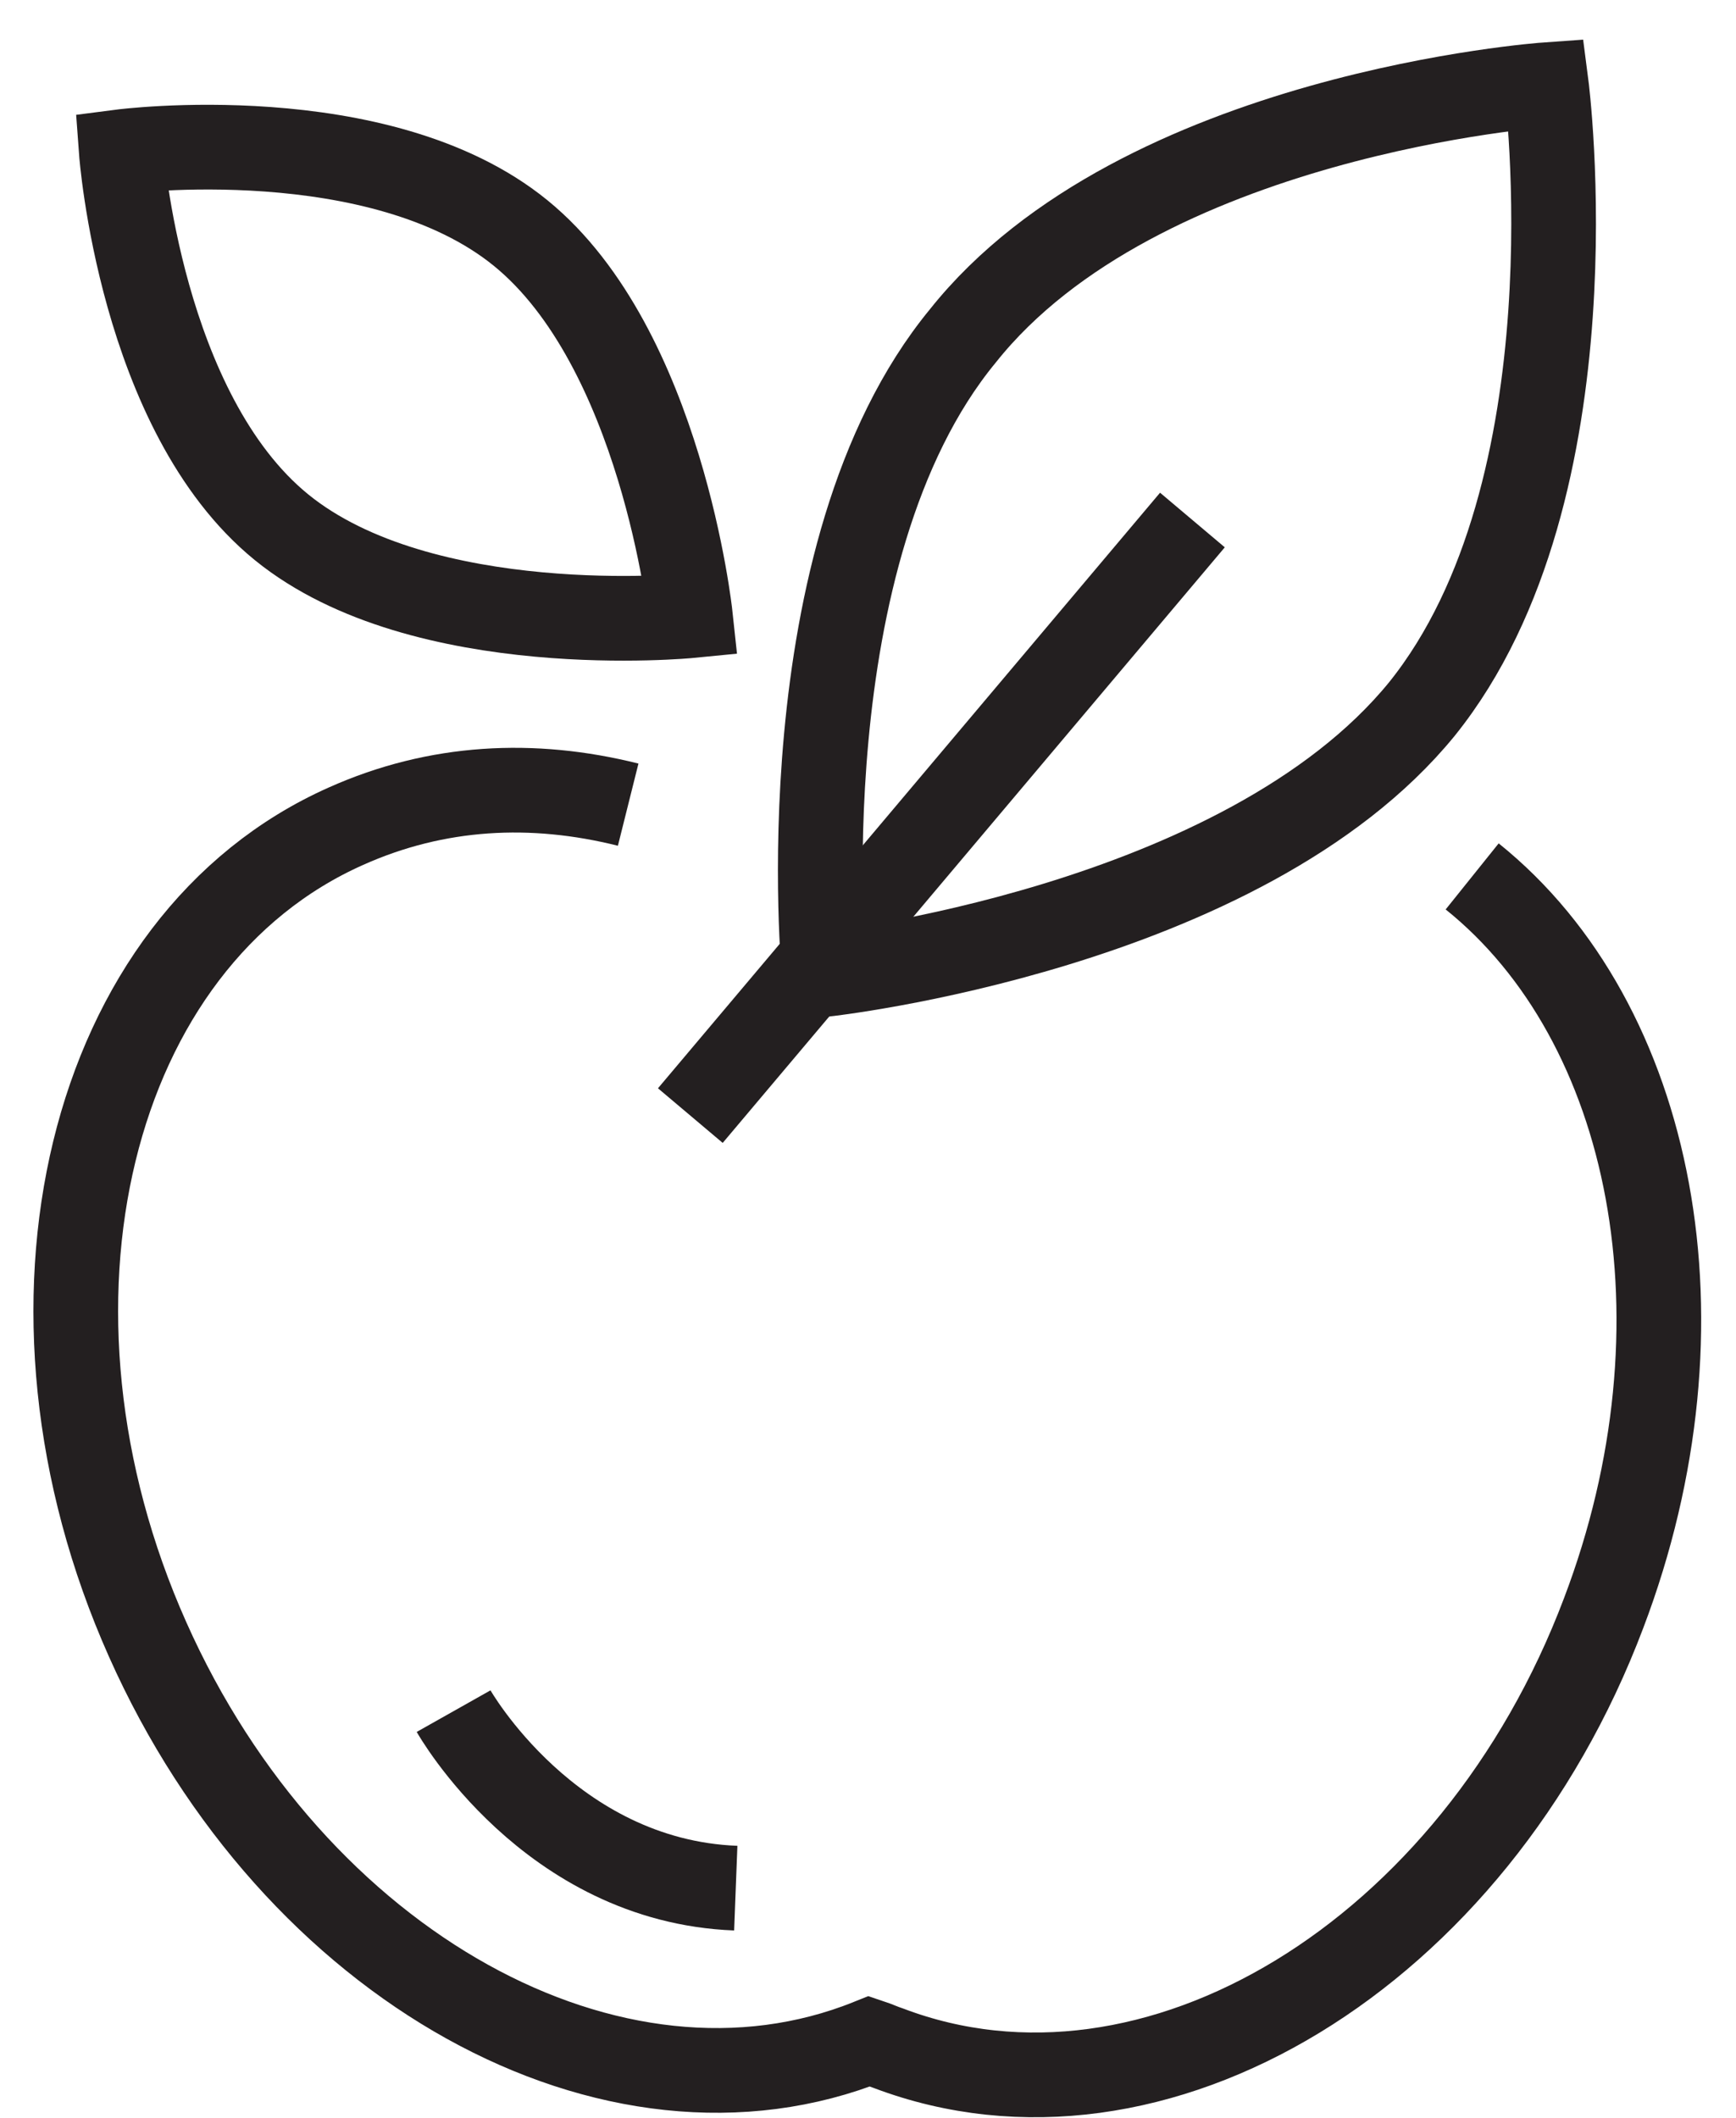
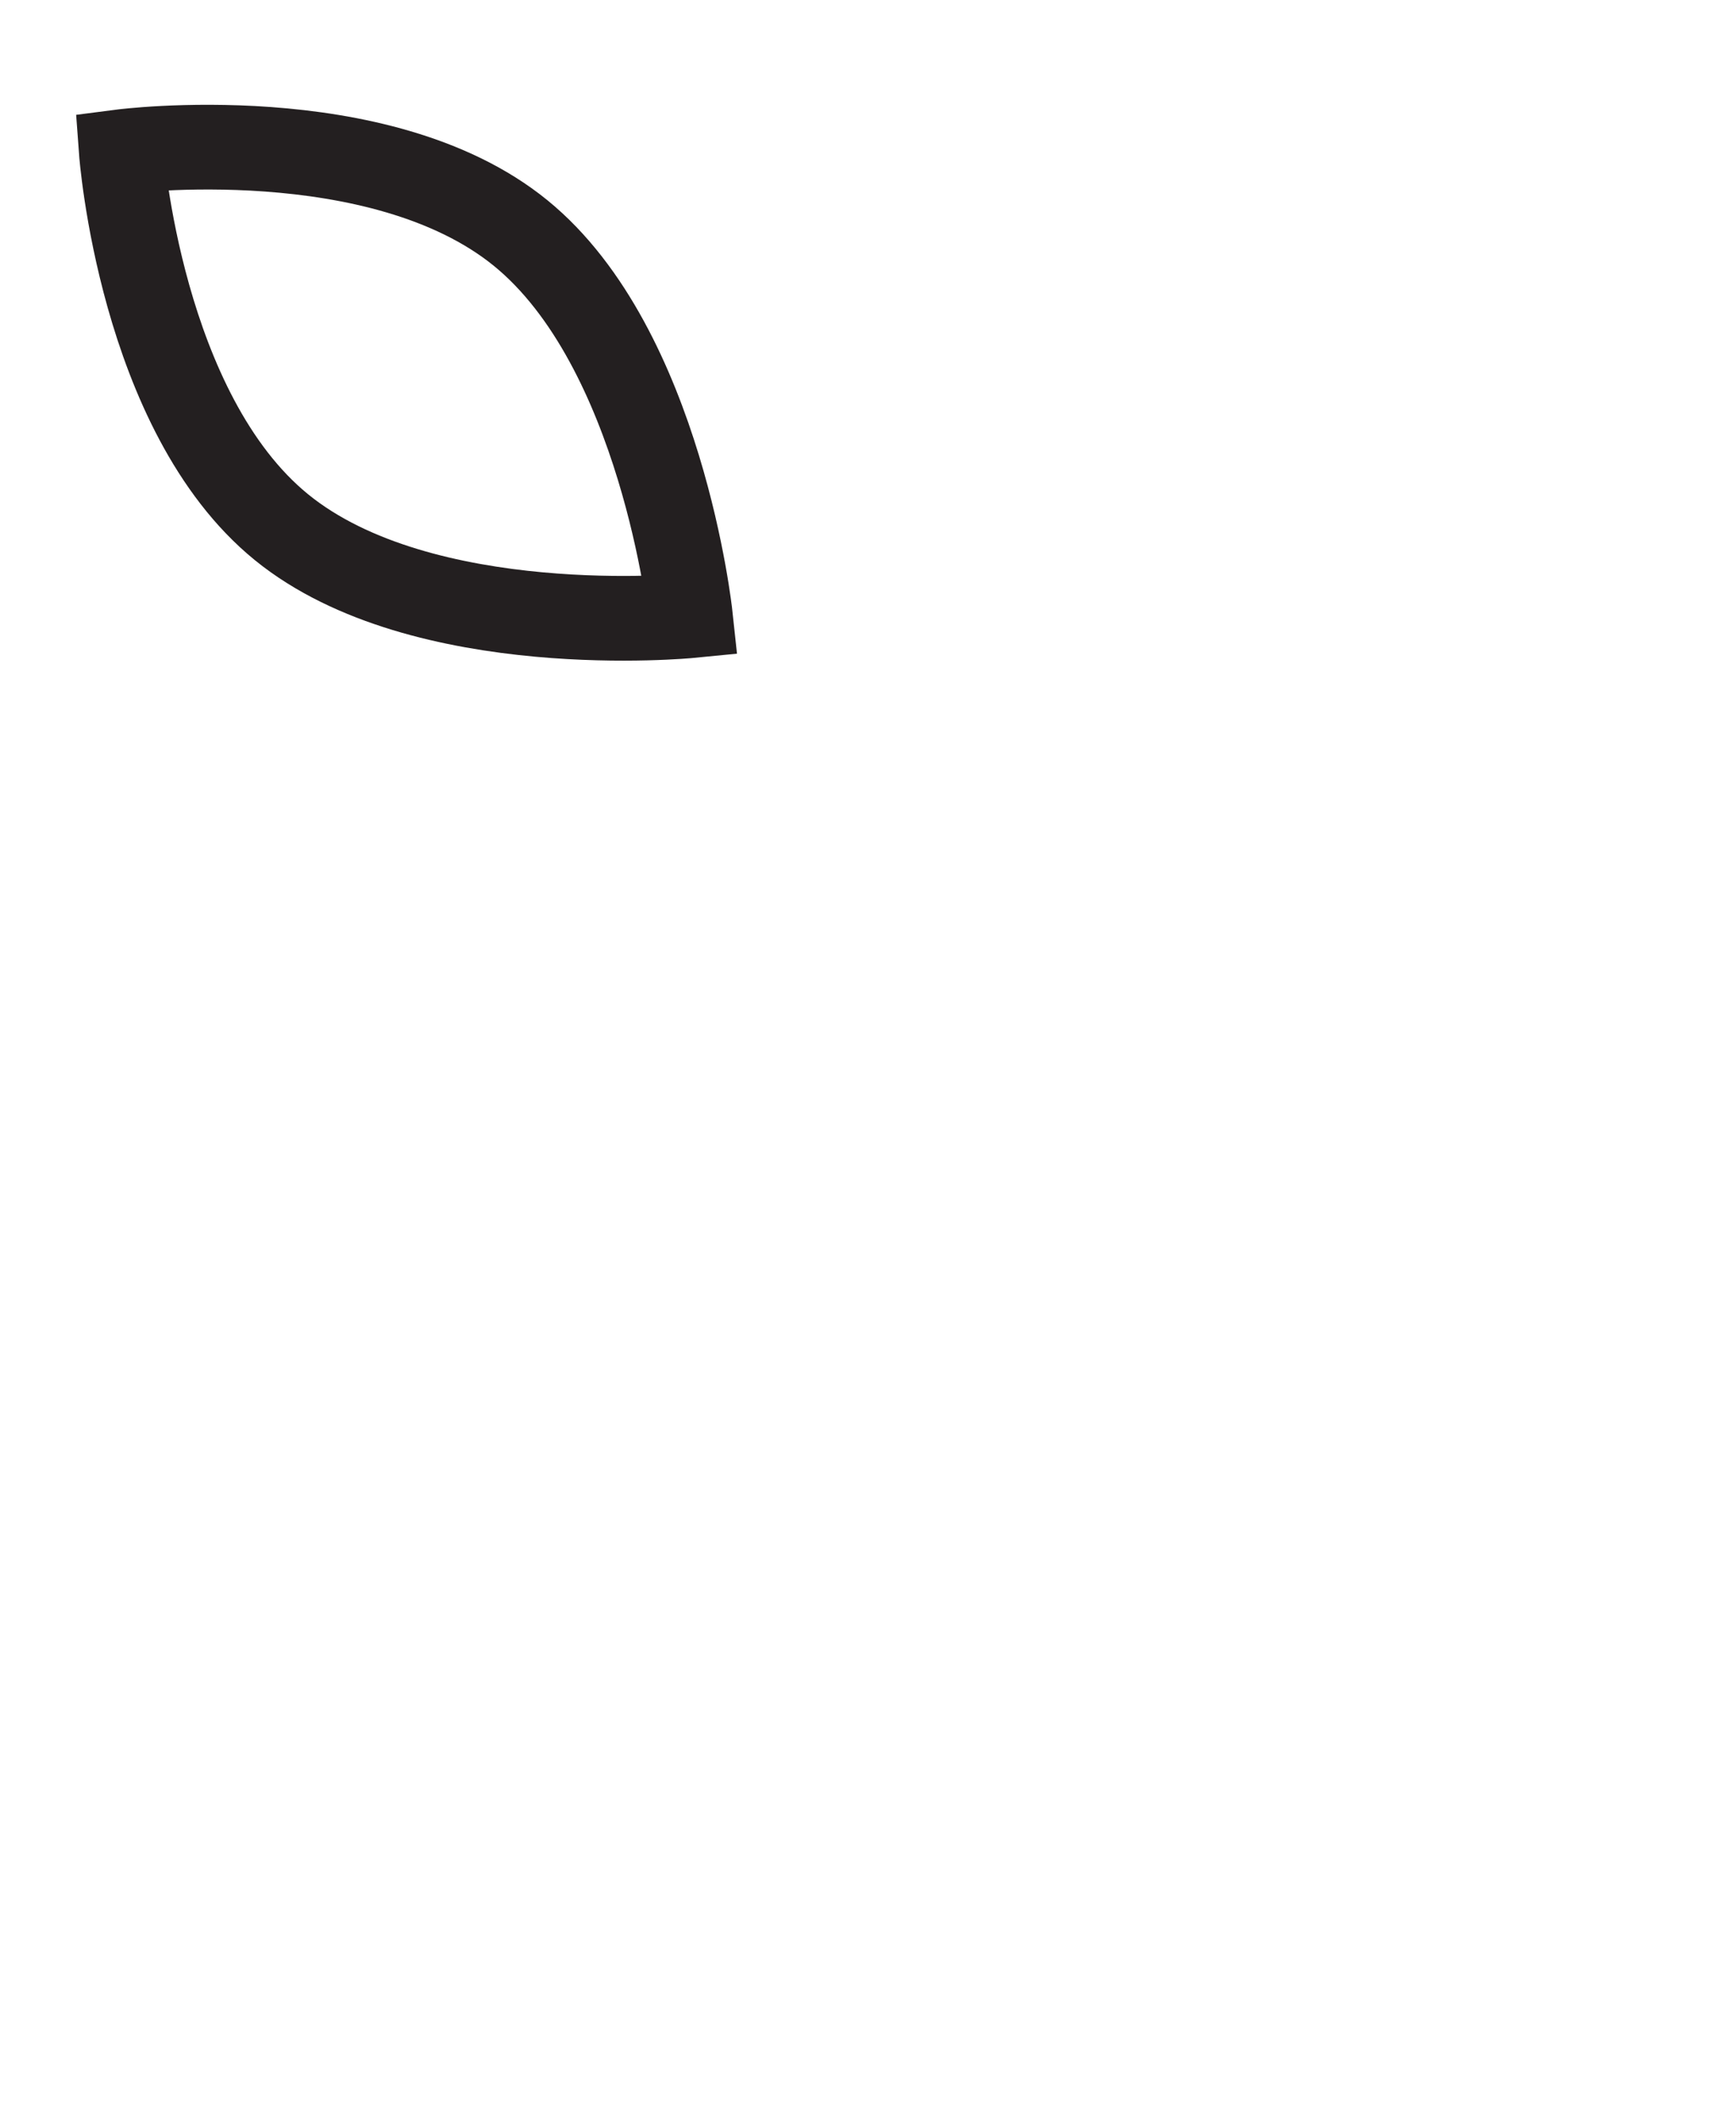
<svg xmlns="http://www.w3.org/2000/svg" width="41" height="50" viewBox="0 0 41 50" fill="none">
-   <path d="M36.52 2C36.52 2 37.762 11.543 33.583 16.738C29.348 21.933 19.466 23.006 19.466 23.006C19.466 23.006 18.506 13.068 22.741 7.929C26.92 2.678 36.52 2 36.52 2Z" stroke="#231F20" stroke-width="2" stroke-miterlimit="10" />
  <path d="M2.865 3.581C2.865 3.581 8.963 2.791 12.295 5.501C15.626 8.211 16.304 14.536 16.304 14.536C16.304 14.536 9.979 15.157 6.648 12.447C3.316 9.736 2.865 3.581 2.865 3.581Z" stroke="#231F20" stroke-width="2" stroke-miterlimit="10" />
-   <path d="M16.304 26.338L28.162 12.277" stroke="#231F20" stroke-width="2" stroke-miterlimit="10" />
-   <path d="M14.836 18.997C12.577 18.432 10.318 18.545 8.172 19.505C2.074 22.215 -0.015 30.855 3.486 38.704C6.93 46.44 14.497 50.619 20.539 48.191C20.708 48.247 20.821 48.304 20.991 48.36C27.259 50.732 34.825 46.158 37.874 38.083C40.472 31.25 39.06 24.135 34.769 20.691" stroke="#231F20" stroke-width="2" stroke-miterlimit="10" />
-   <path d="M10.713 40.398C10.713 40.398 12.972 44.407 17.377 44.577" stroke="#231F20" stroke-width="2" stroke-miterlimit="10" />
</svg>